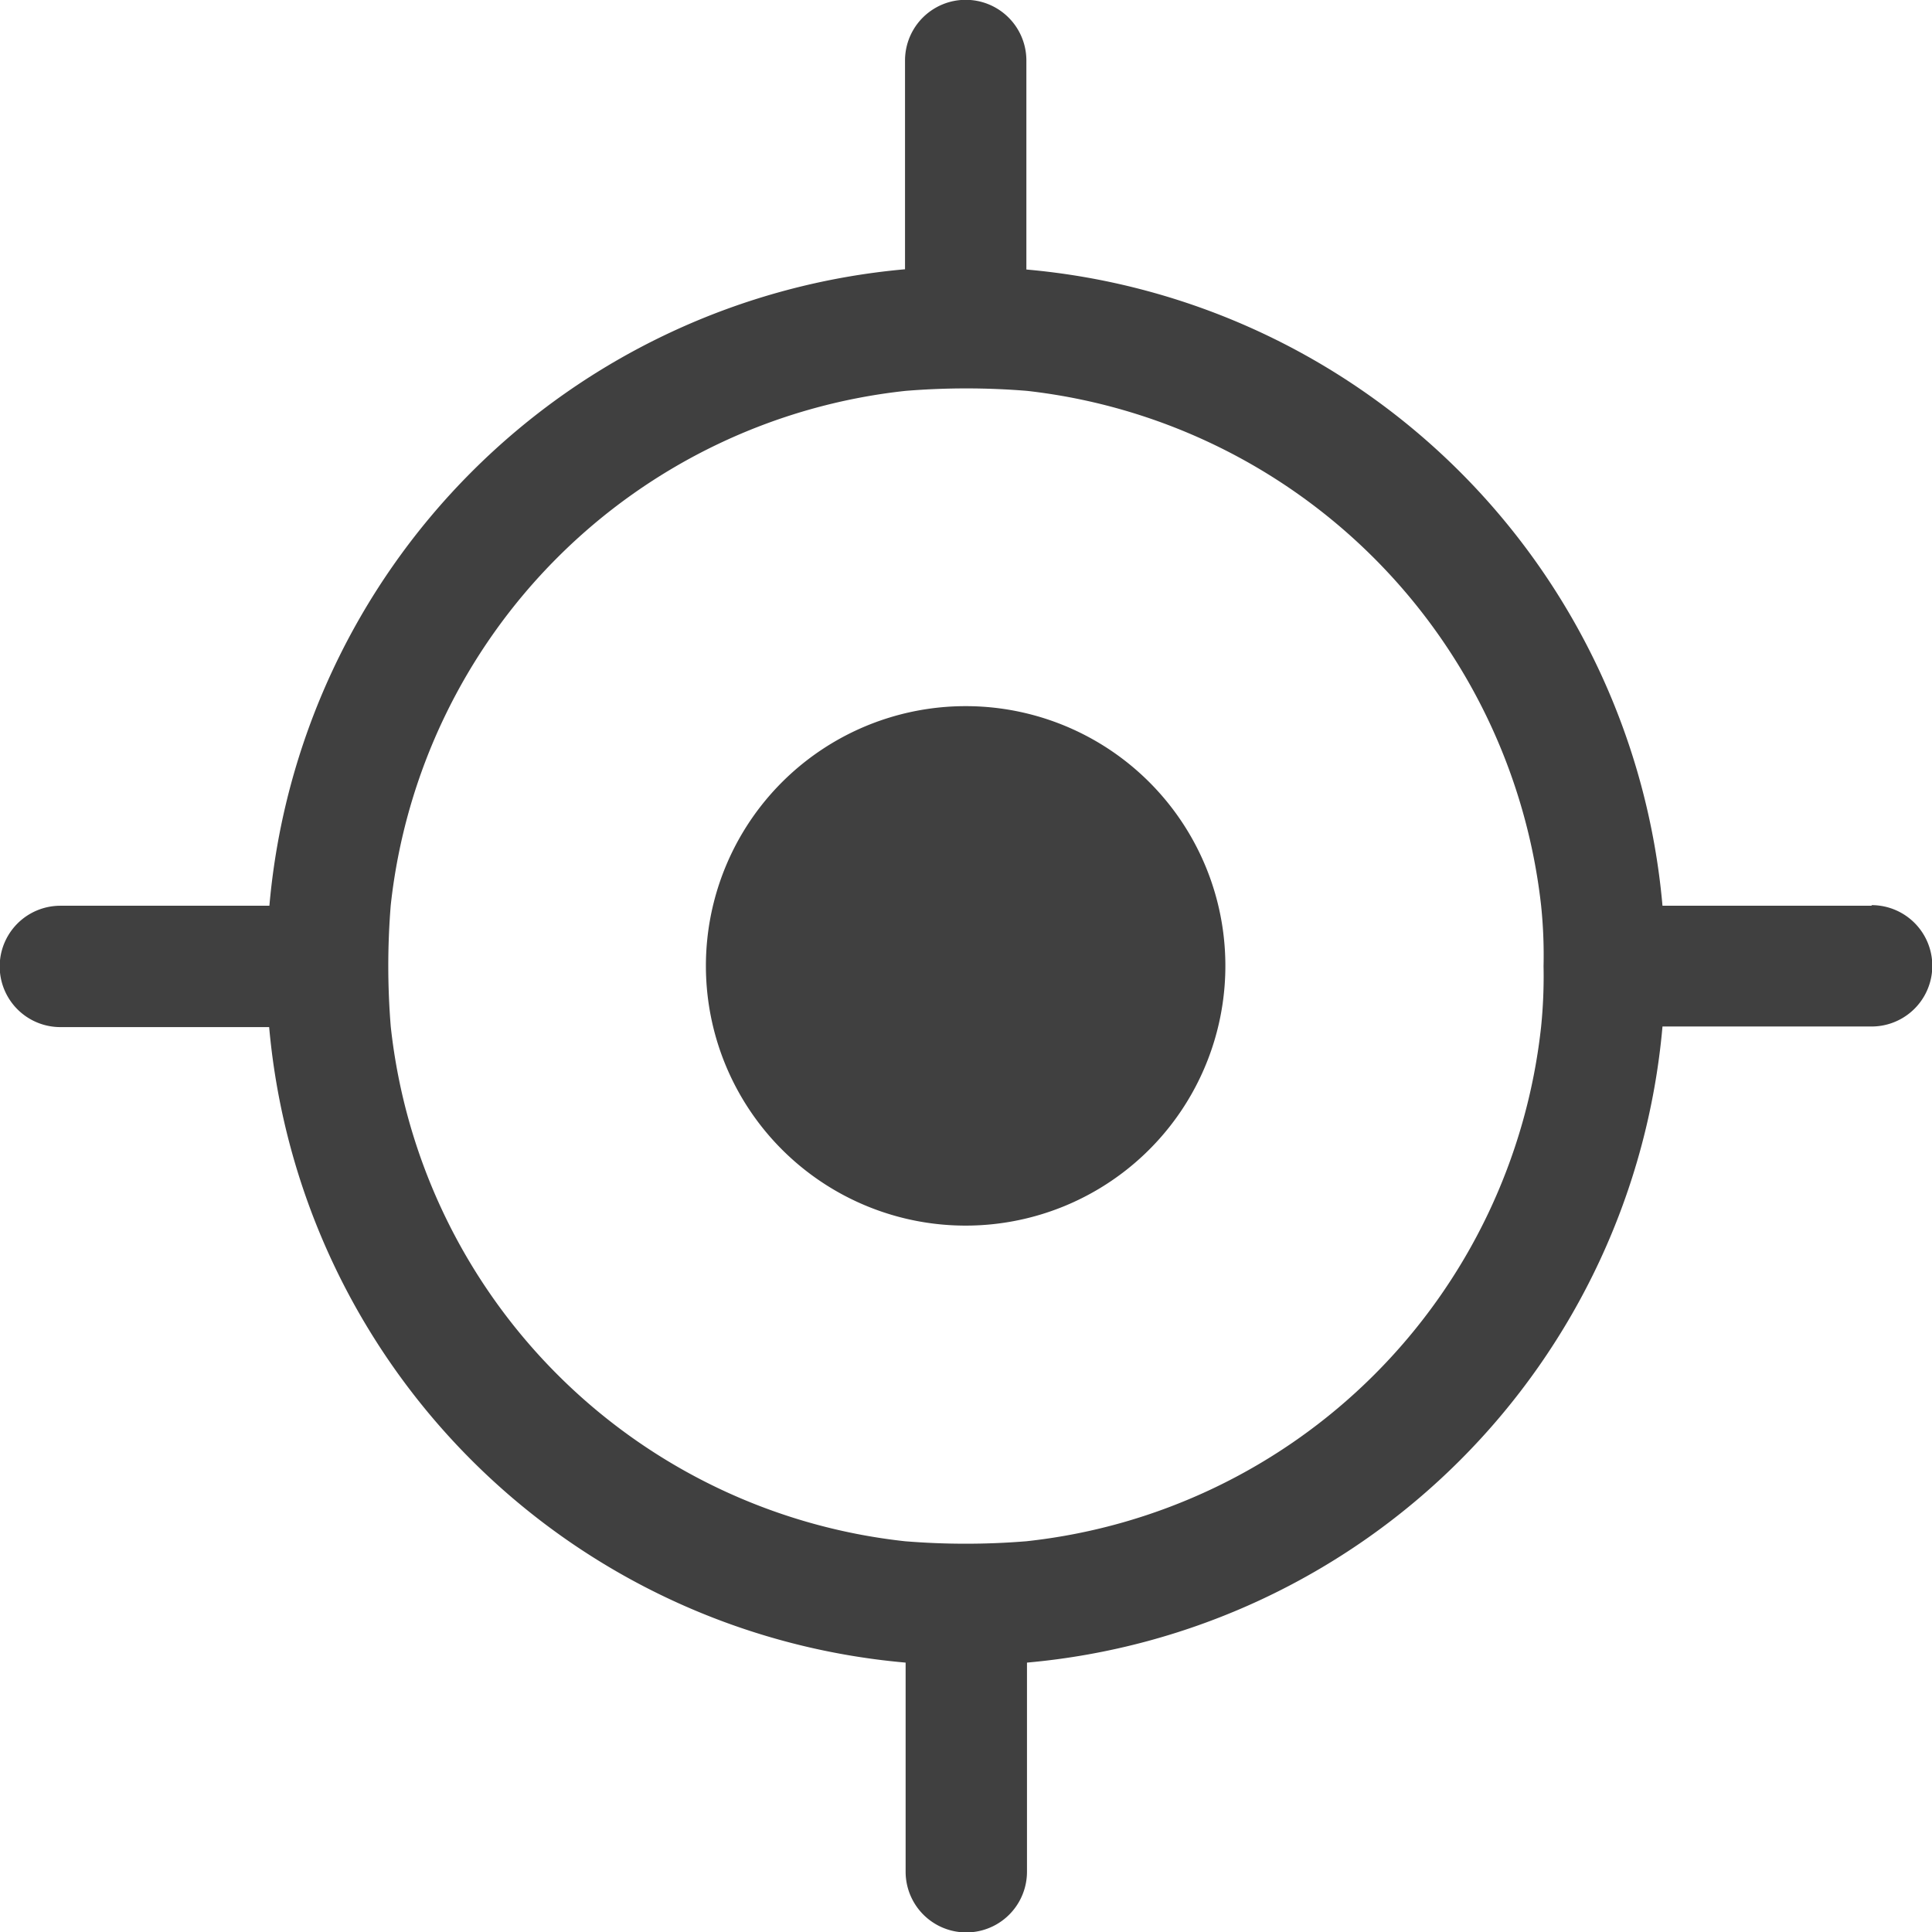
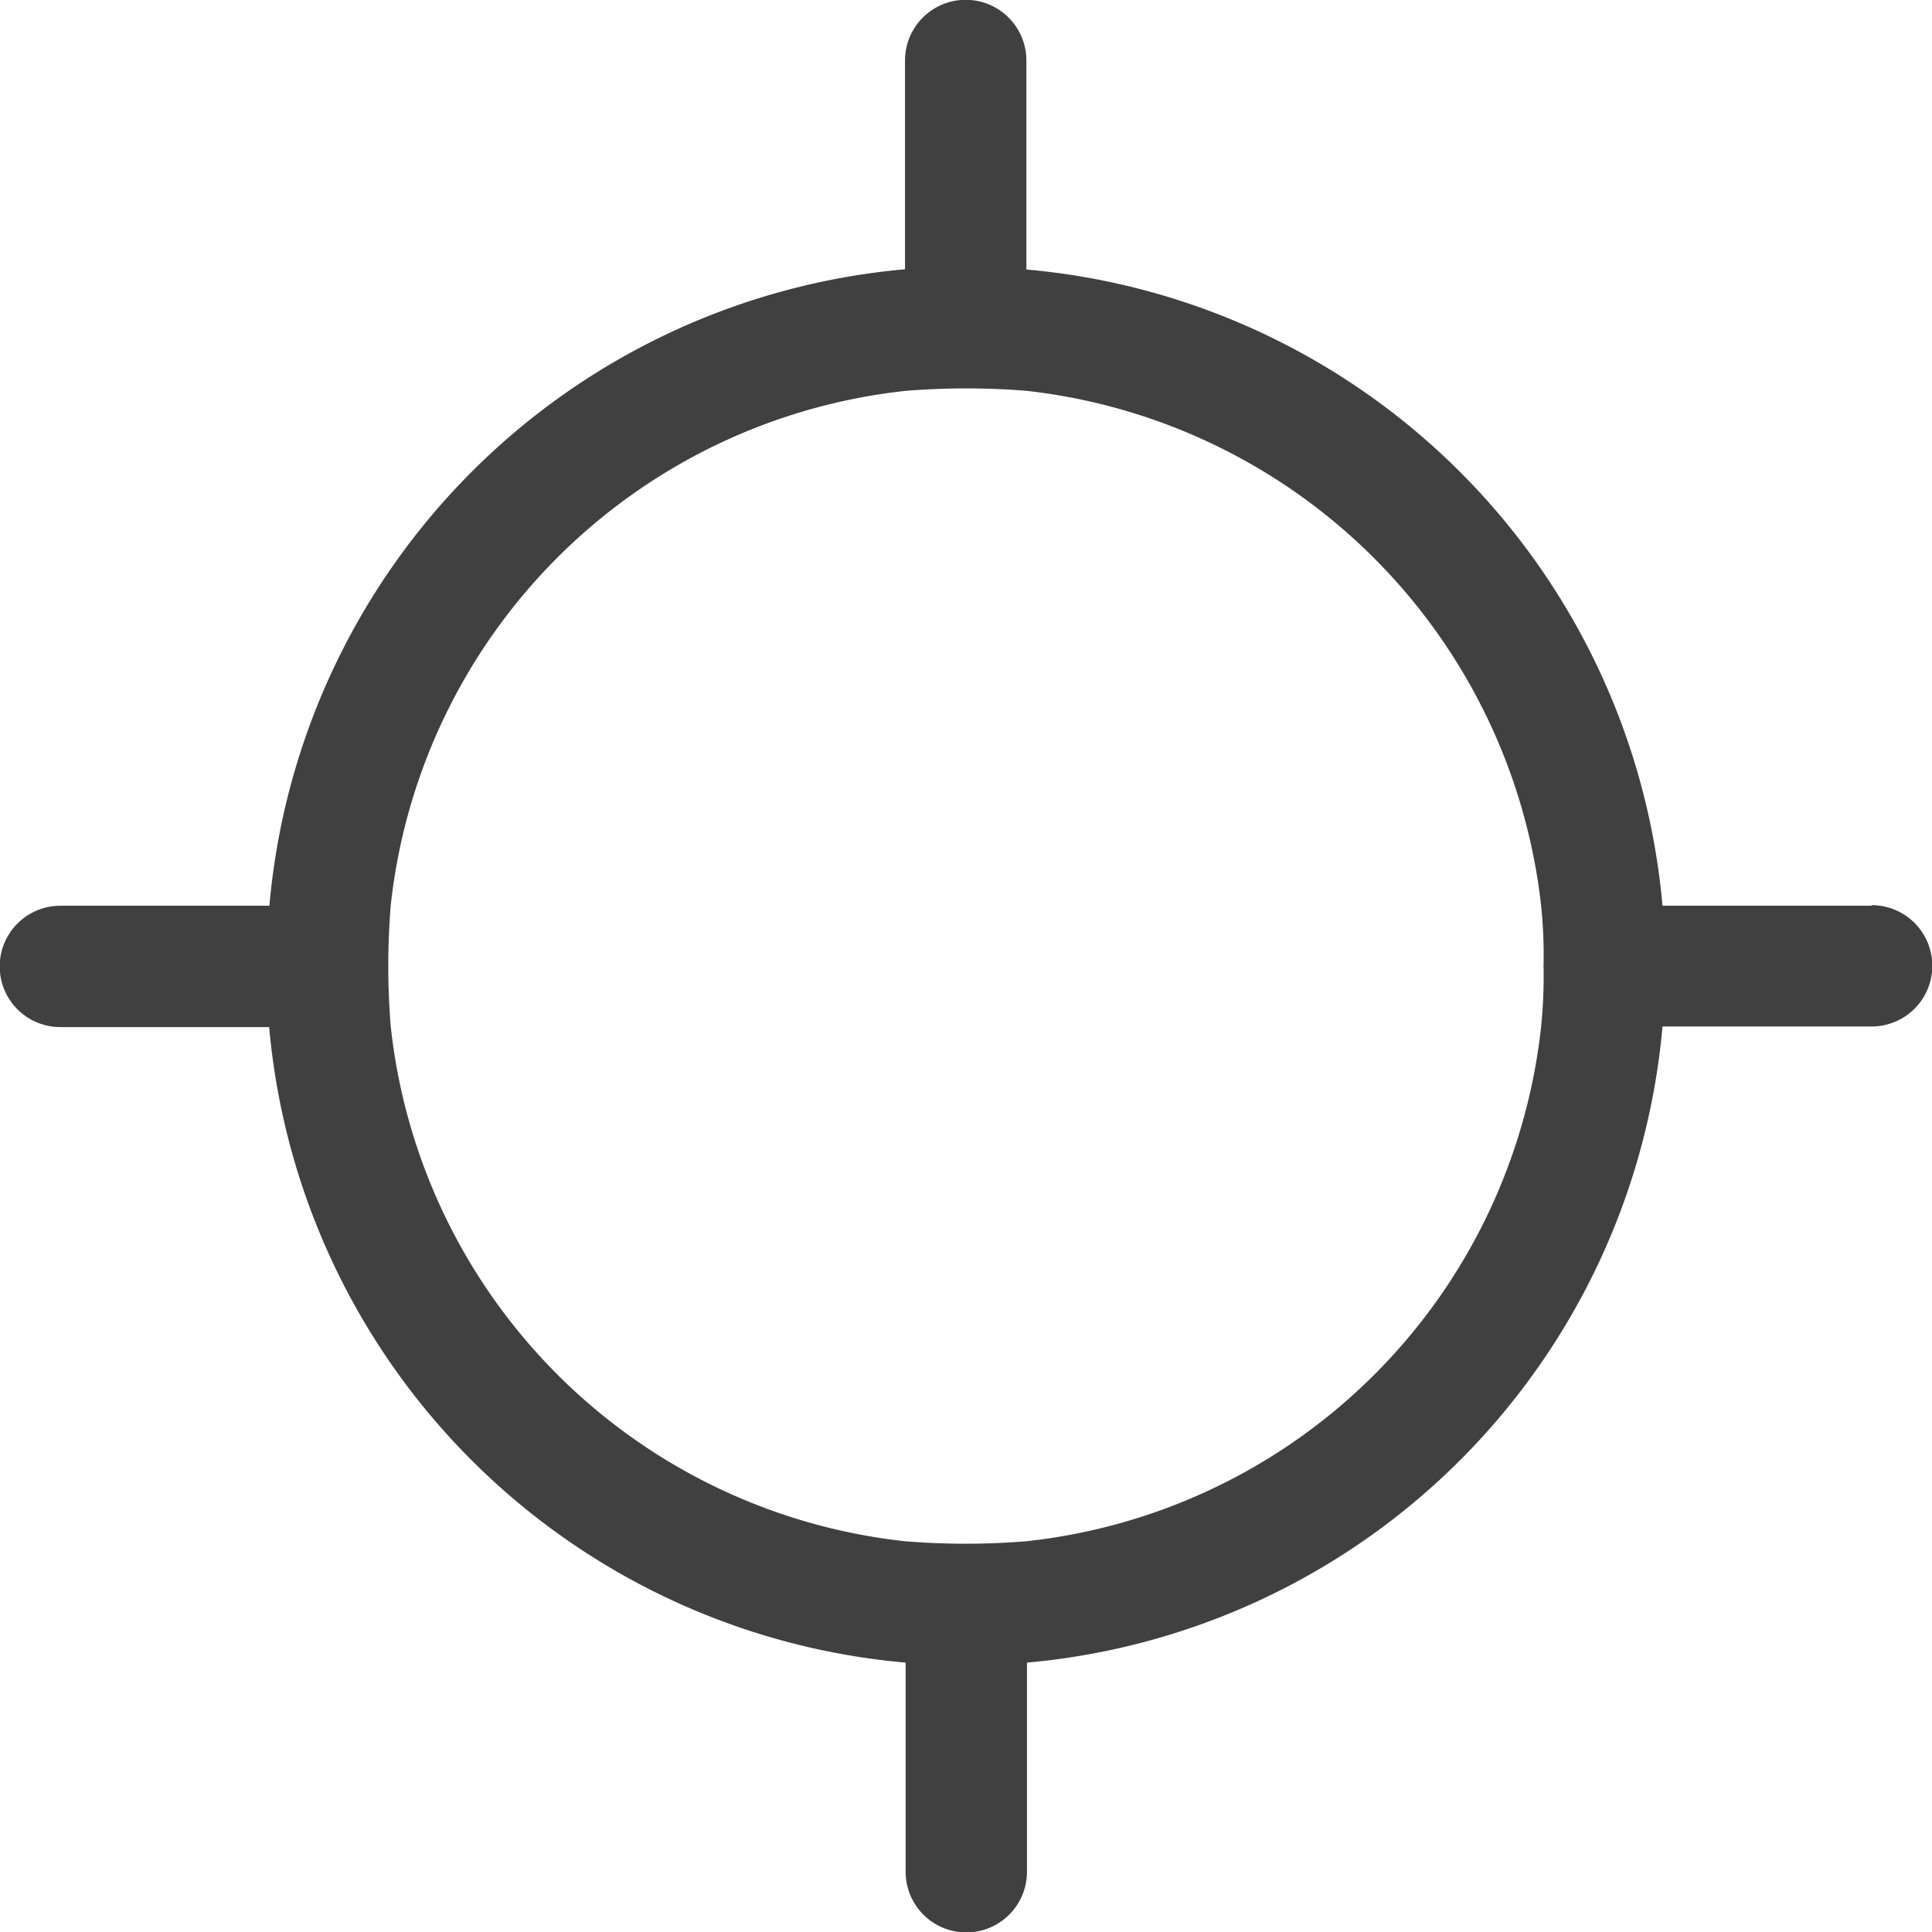
<svg xmlns="http://www.w3.org/2000/svg" id="i-str-target" width="16" height="16" viewBox="0 0 16 16">
  <path id="Path_13338" data-name="Path 13338" d="M25.7,17.7H23.968A5.8,5.8,0,0,0,18.7,12.431V10.7a.5.5,0,0,0-1.005,0v1.729A5.8,5.8,0,0,0,12.431,17.7H10.7a.5.5,0,1,0,0,1.005h1.729A5.8,5.8,0,0,0,17.7,23.968V25.7a.5.5,0,1,0,1.005,0V23.968A5.8,5.8,0,0,0,23.968,18.7H25.7a.5.5,0,1,0,0-1.005ZM22.963,18.7A4.809,4.809,0,0,1,18.7,22.963a6.2,6.2,0,0,1-1.005,0A4.809,4.809,0,0,1,13.436,18.7a6.2,6.2,0,0,1,0-1.005A4.809,4.809,0,0,1,17.7,13.436a6.2,6.2,0,0,1,1.005,0A4.829,4.829,0,0,1,22.963,17.7a3.98,3.98,0,0,1,.02.5A4.138,4.138,0,0,1,22.963,18.7Z" transform="translate(-10.2 -10.199)" fill="#404040" />
-   <path id="Path_13339" data-name="Path 13339" d="M43.6,41.452A2.151,2.151,0,1,1,41.452,39.3,2.15,2.15,0,0,1,43.6,41.452" transform="translate(-33.452 -33.452)" fill="#404040" />
</svg>